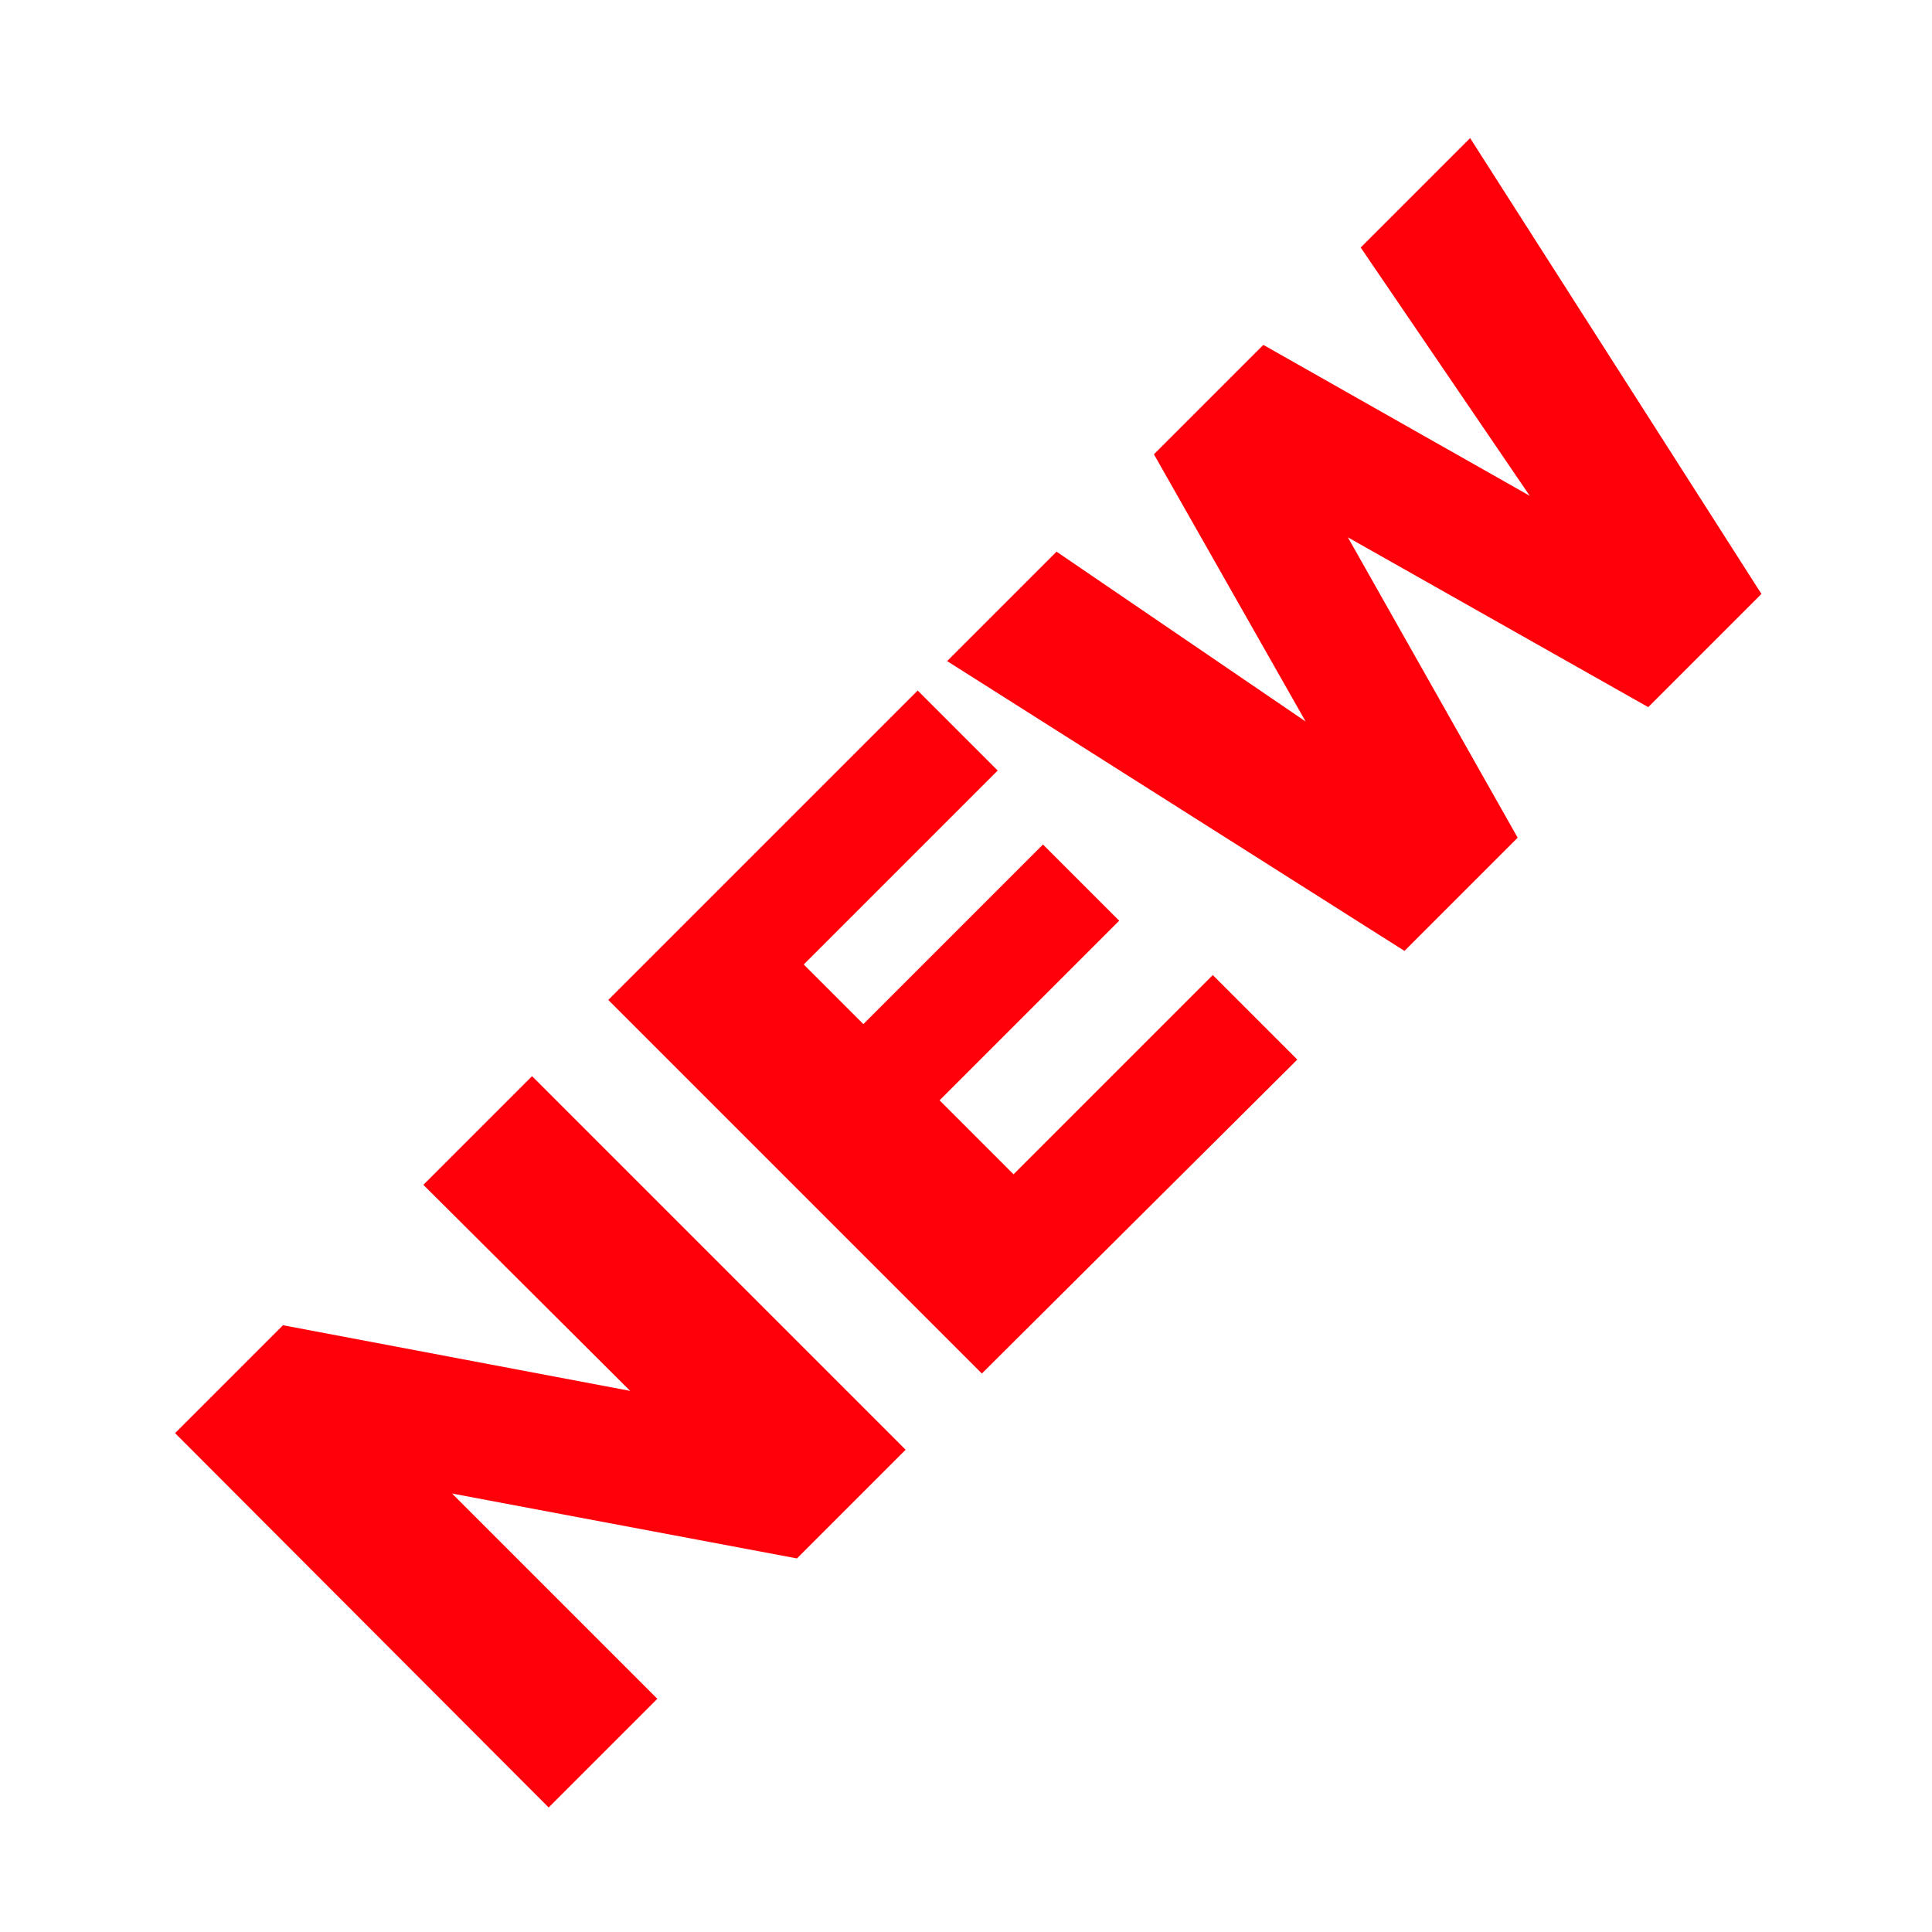
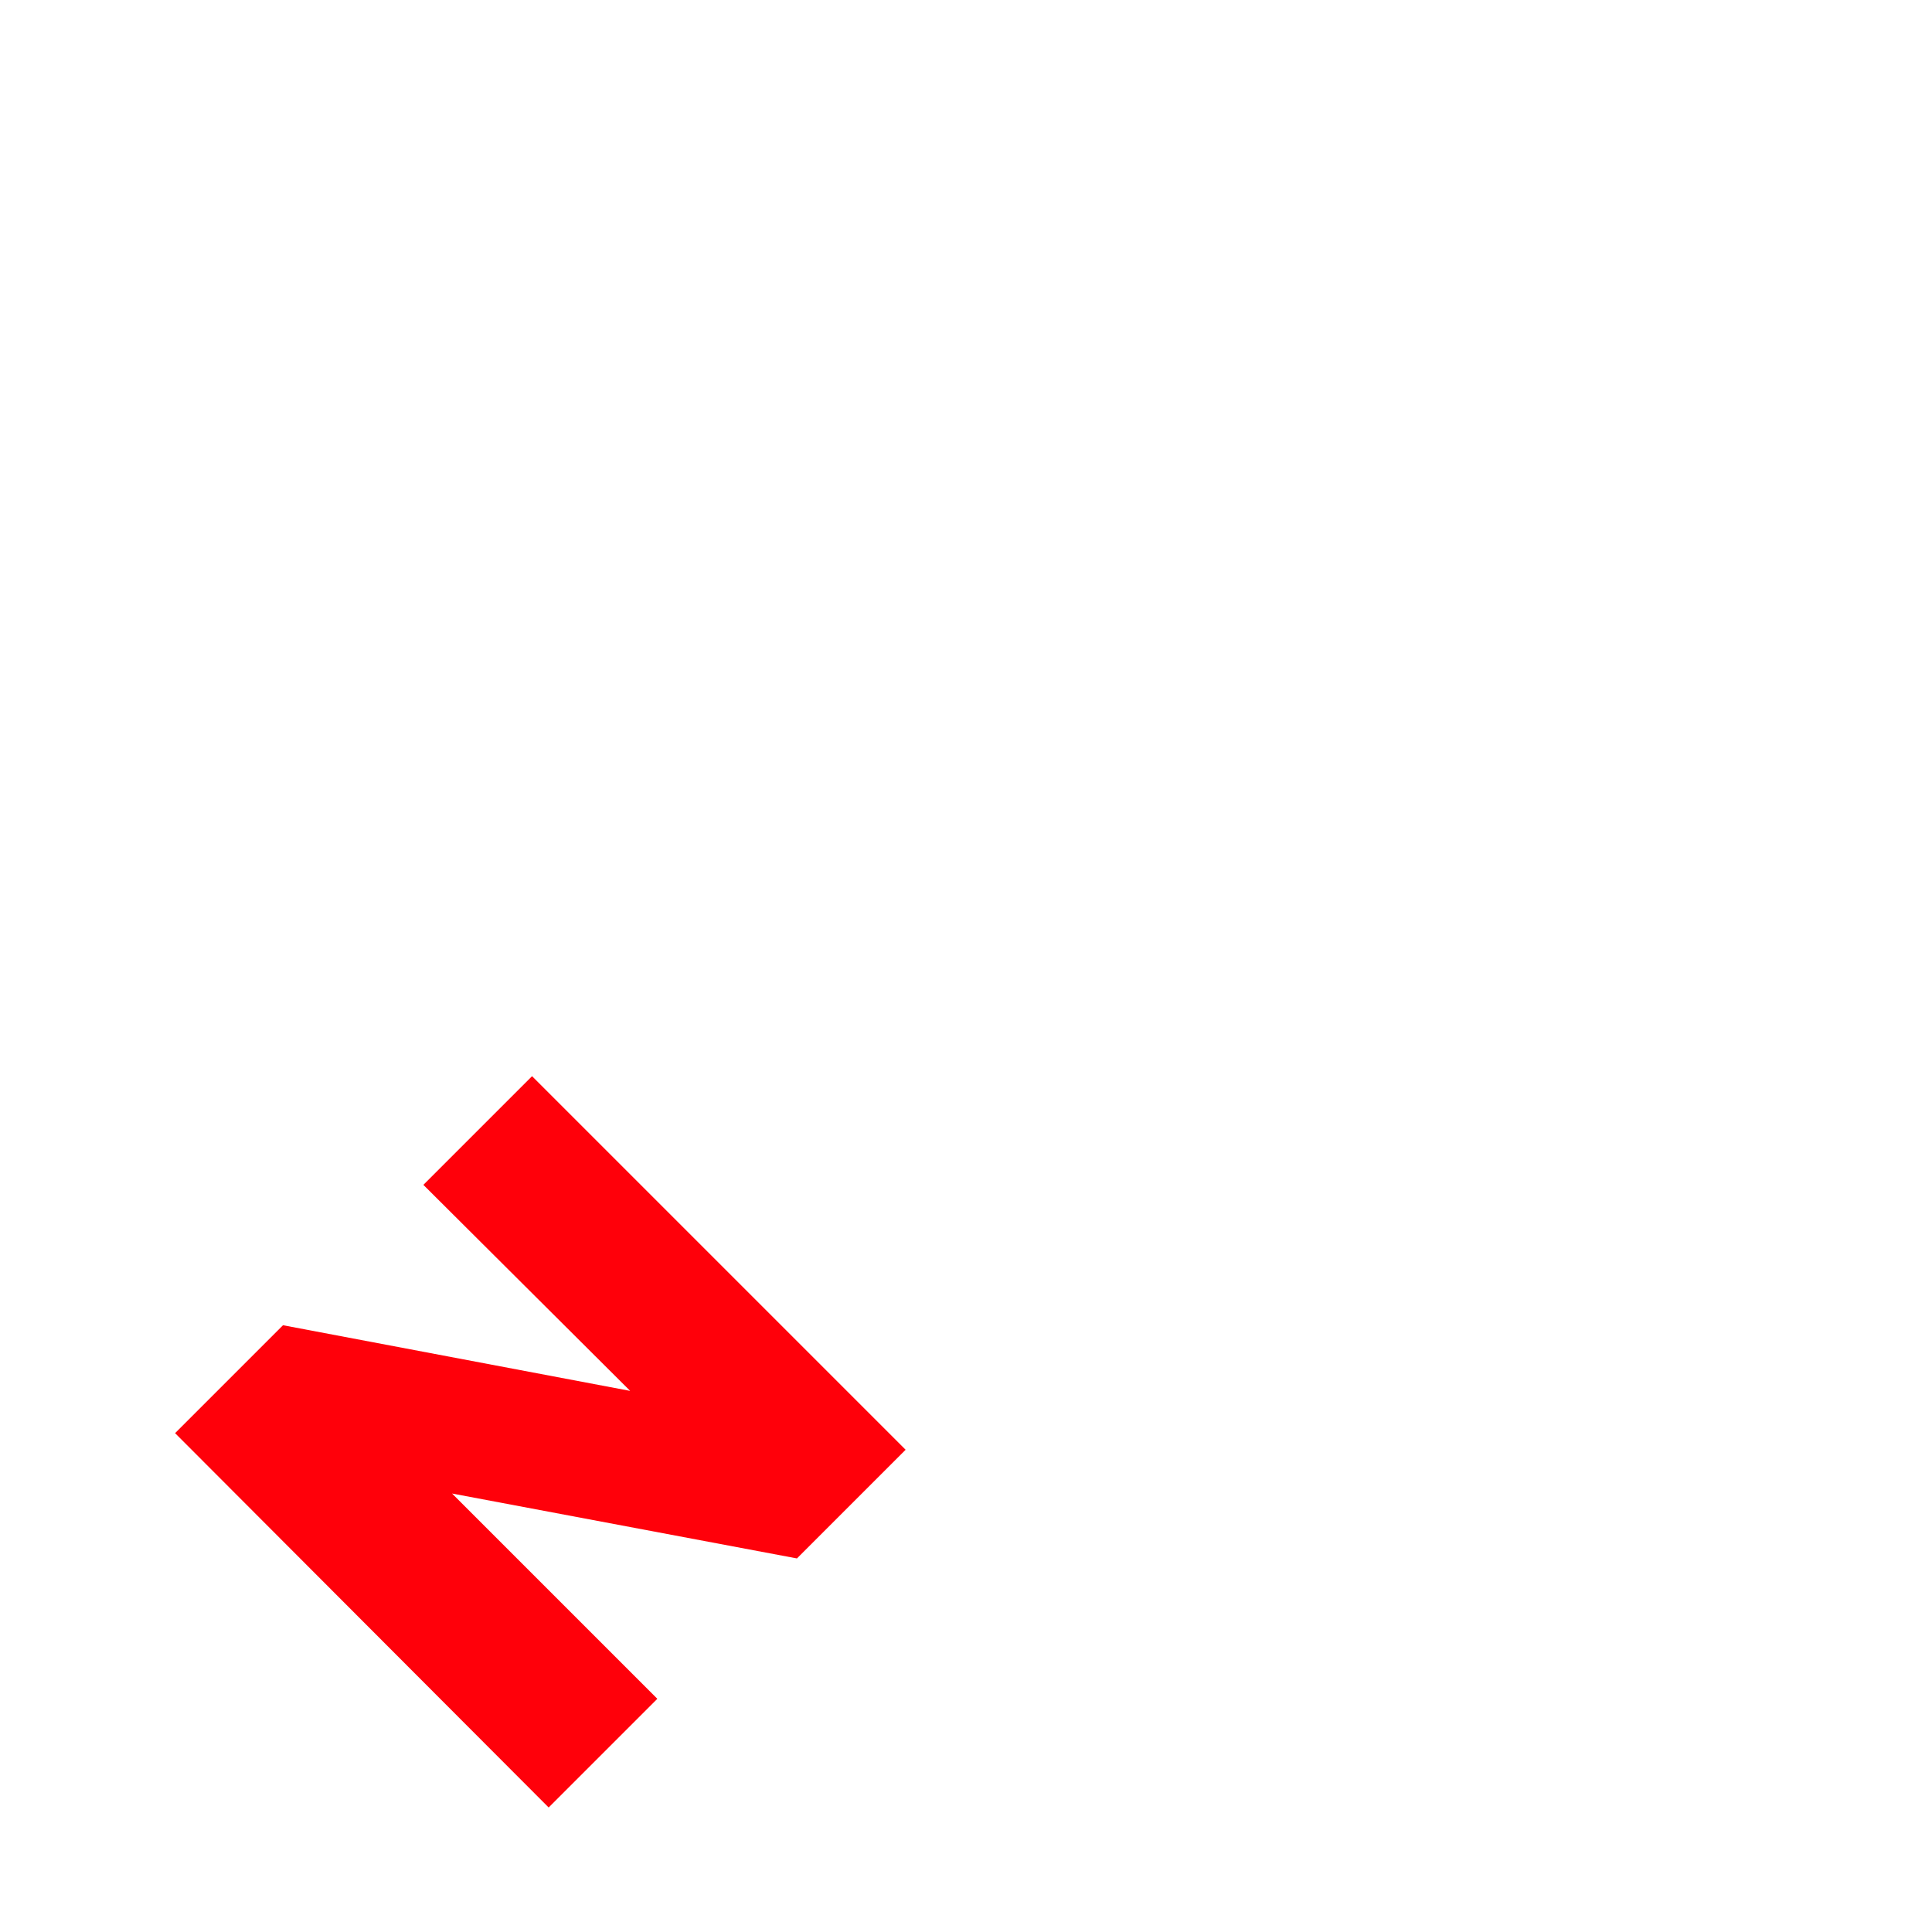
<svg xmlns="http://www.w3.org/2000/svg" version="1.1" id="Слой_1" x="0px" y="0px" viewBox="0 0 256 256" style="enable-background:new 0 0 256 256;" xml:space="preserve">
  <style type="text/css">
	.st0{fill:#FFFFFF;}
	.st1{fill:#FF000A;}
</style>
  <g>
-     <rect x="0" y="0" class="st0" width="256" height="256" />
    <g>
      <path class="st1" d="M23.2,189.9l14.3-14.3l46,8.7L56.1,157l14.4-14.4l49.5,49.5l-14.4,14.4l-45.7-8.6l27.2,27.2l-14.4,14.4    L23.2,189.9z" />
-       <path class="st1" d="M80.6,132.5l41-41l10.6,10.6l-25.7,25.7l7.9,7.9l23.8-23.8l10.1,10.1l-23.8,23.8l9.8,9.8l26.4-26.4l11.2,11.2    L130.1,182L80.6,132.5z" />
-       <path class="st1" d="M125.5,87.6L140,73.1L173,95.6l-20.1-35.4l14.5-14.5l35.3,20l-22.4-32.9l14.5-14.5l38.6,60.4l-15,15    l-39.8-22.5l22.5,39.8l-15,15L125.5,87.6z" />
    </g>
  </g>
</svg>